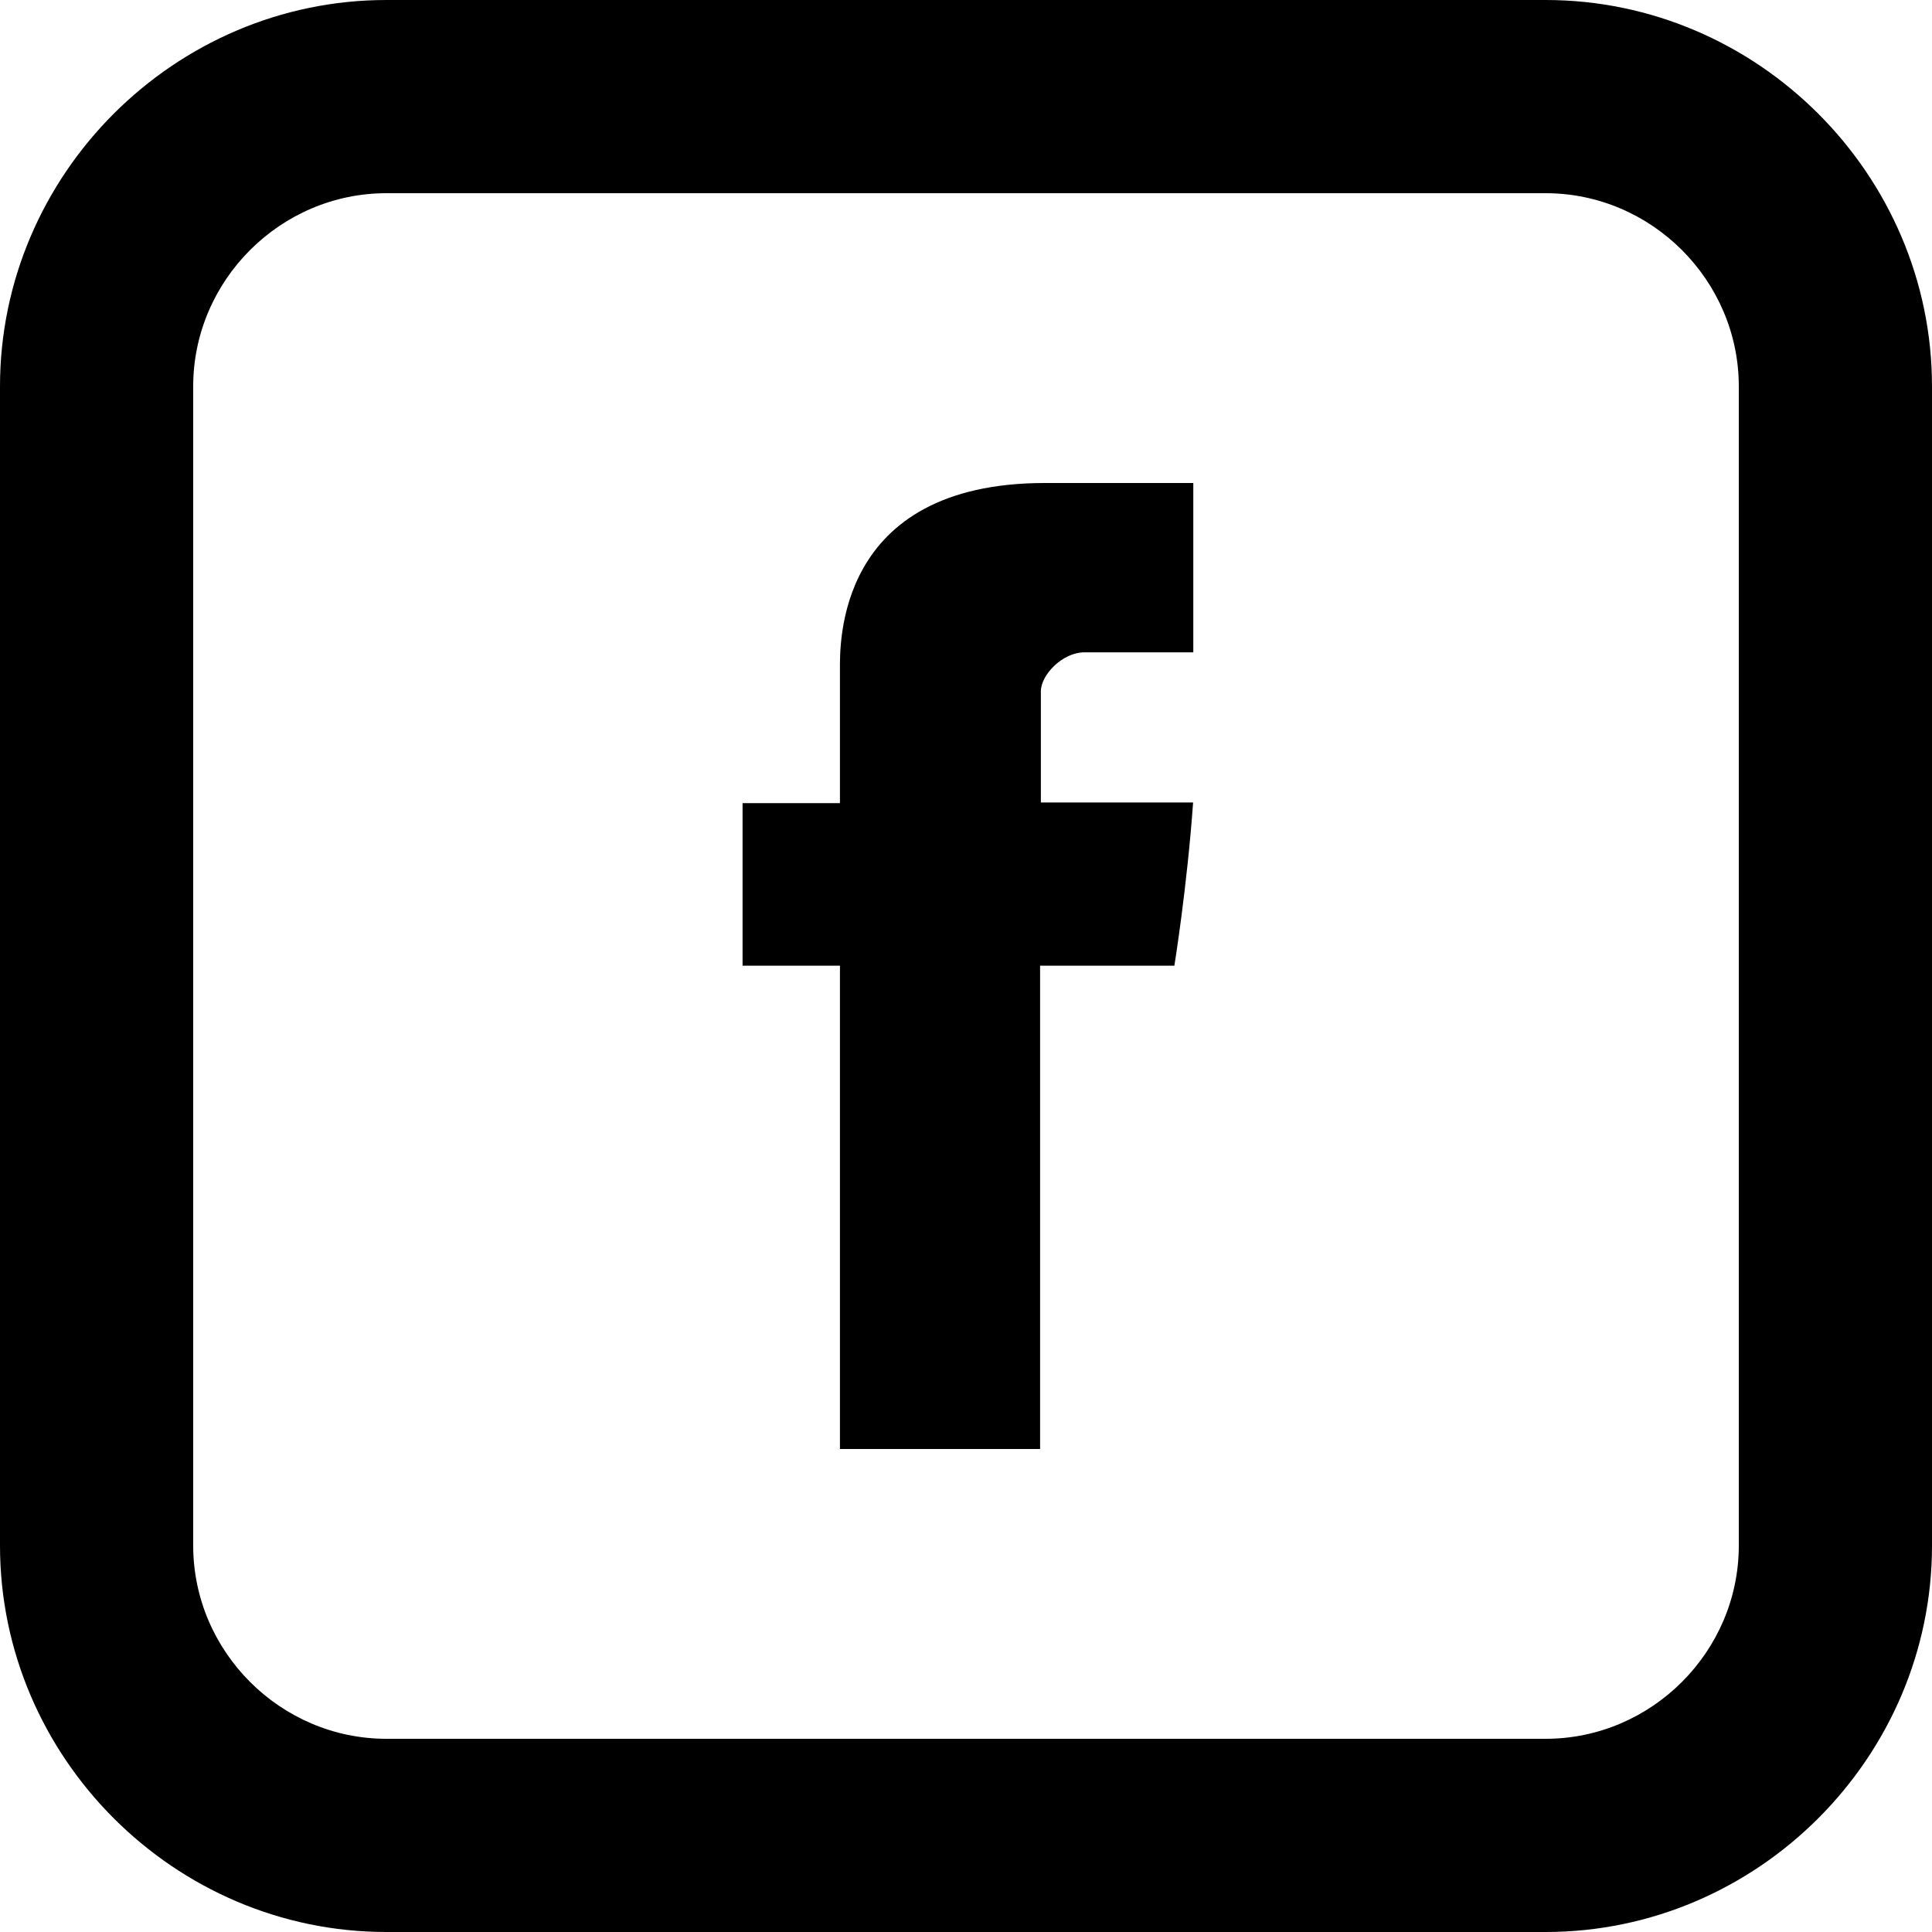
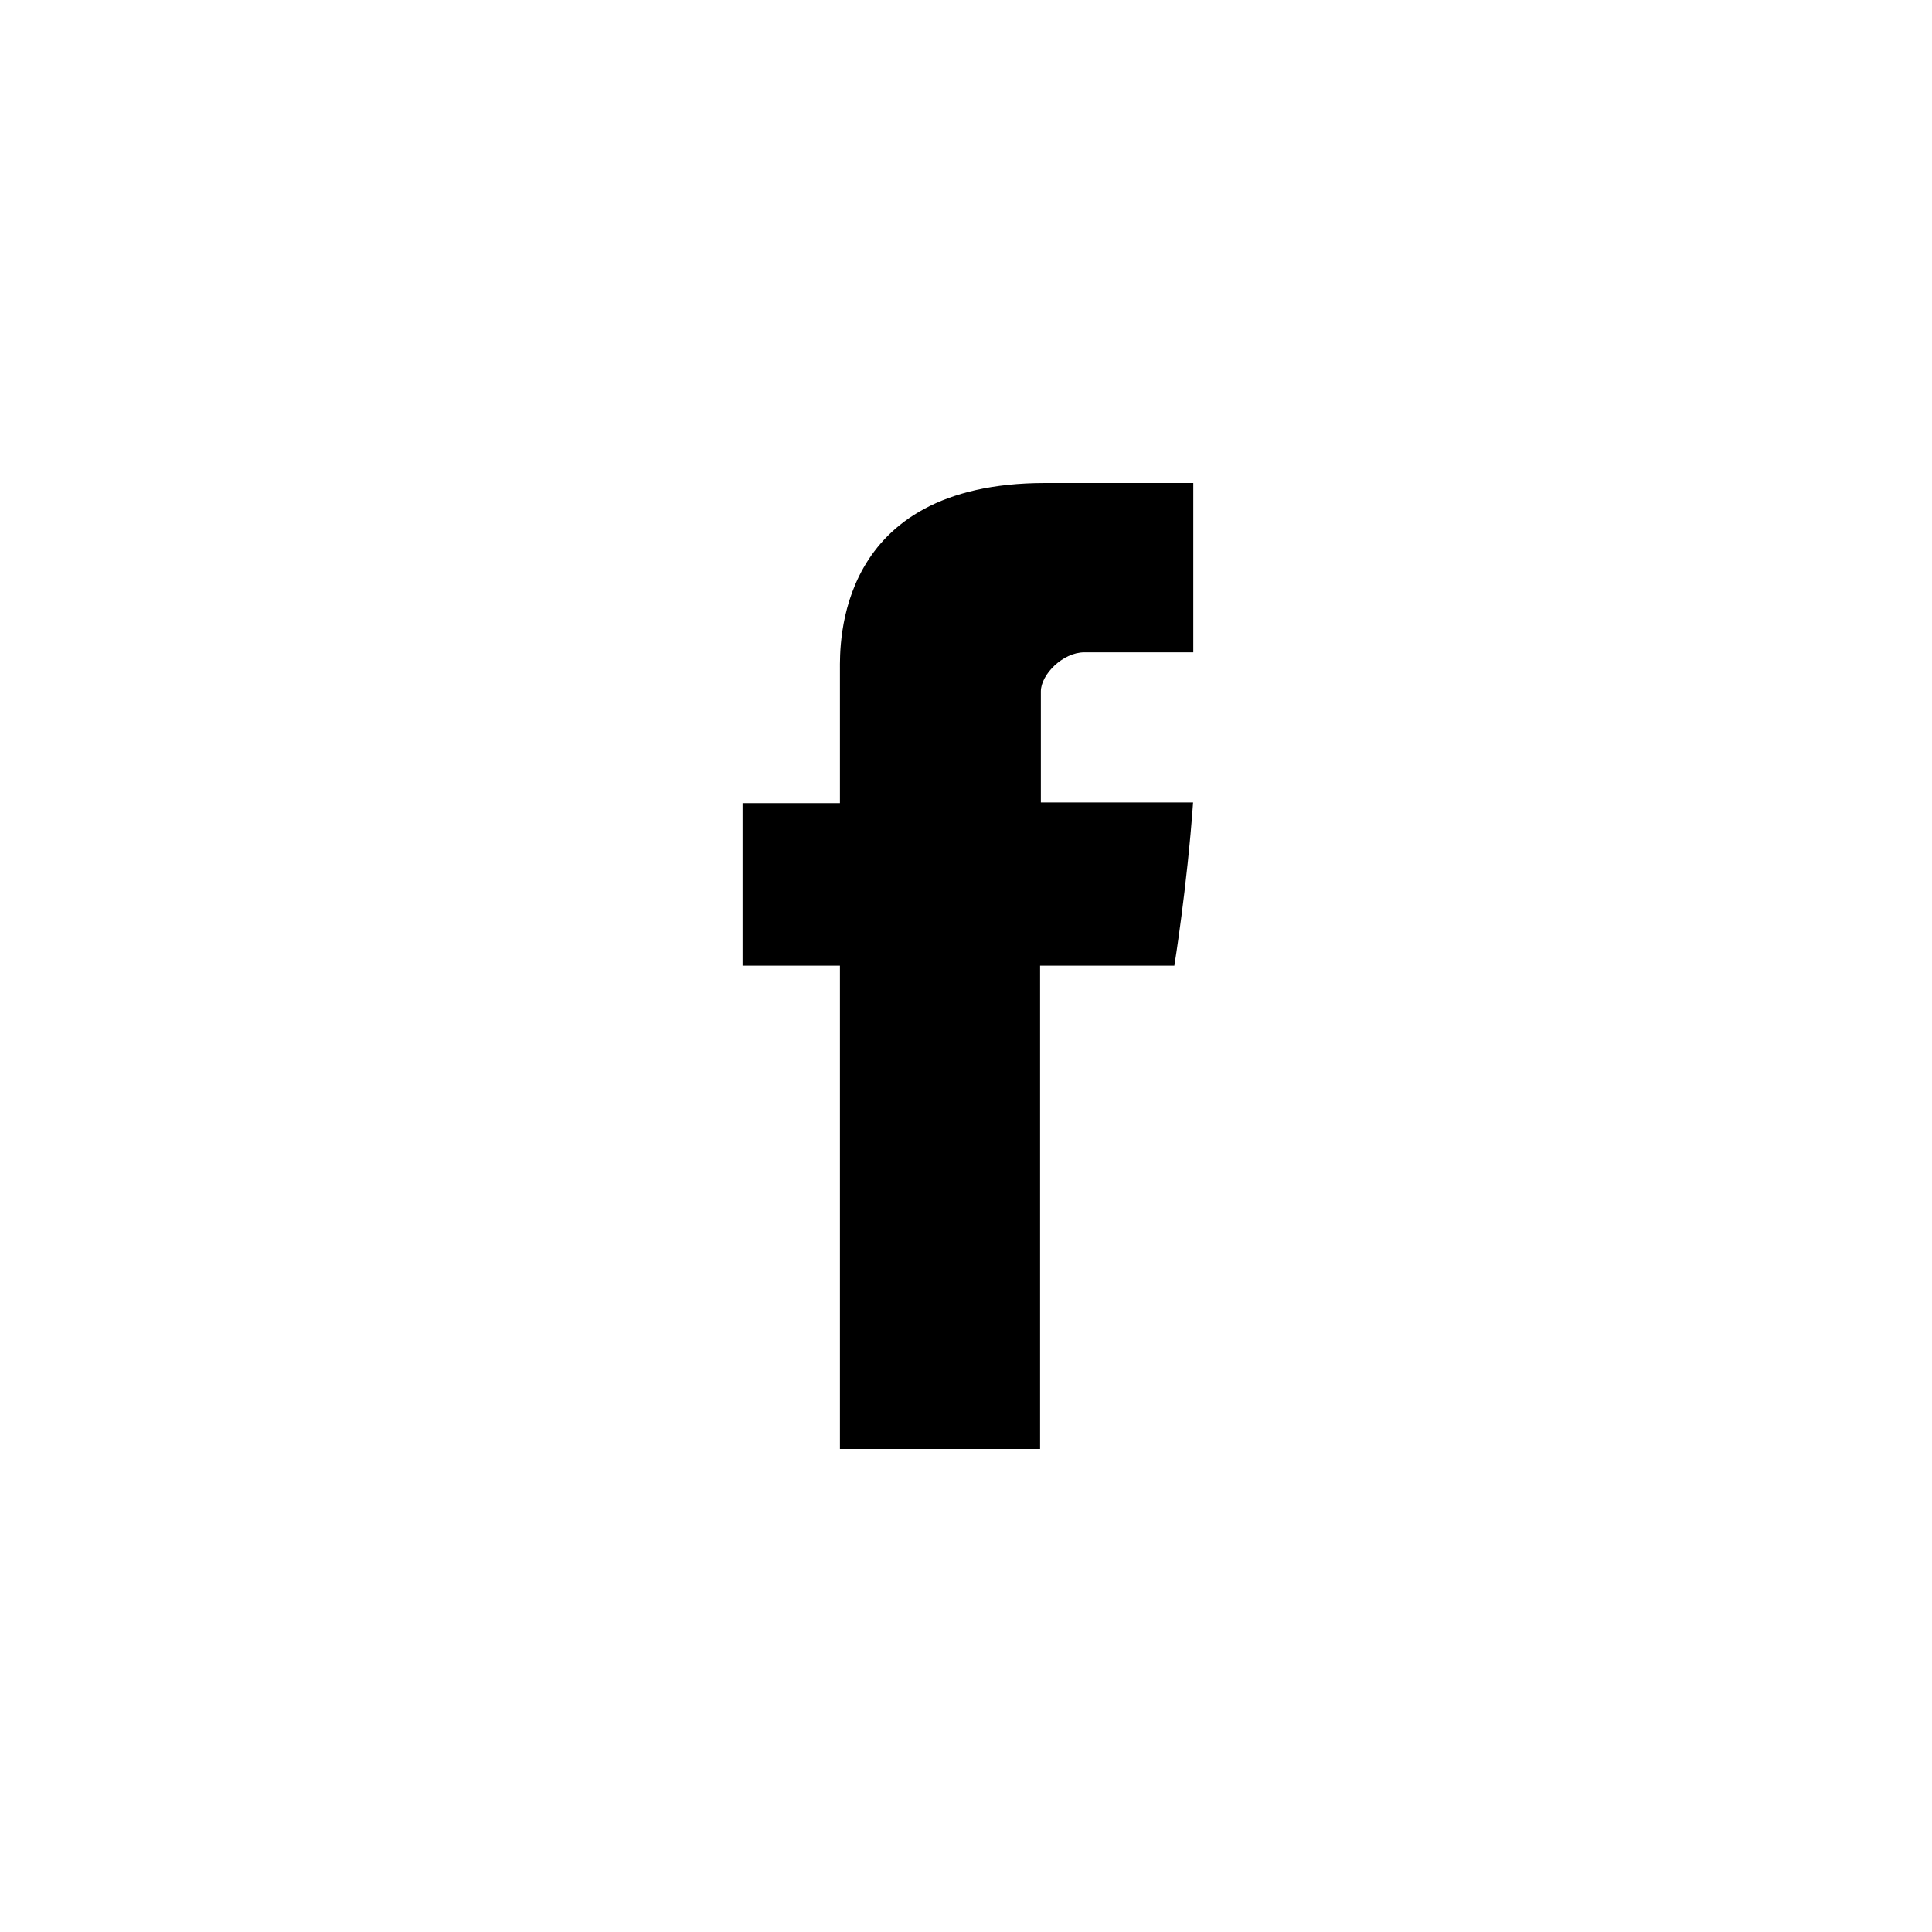
<svg xmlns="http://www.w3.org/2000/svg" width="100%" height="100%" viewBox="0 0 20 20" version="1.1" xml:space="preserve" style="fill-rule:evenodd;clip-rule:evenodd;stroke-linejoin:round;stroke-miterlimit:2;">
  <g transform="matrix(1,0,0,1,-2,-2)">
    <path d="M10.695,8.937L10.695,10.314L9.687,10.314L9.687,11.997L10.695,11.997L10.695,17L12.767,17L12.767,11.997L14.157,11.997C14.157,11.997 14.288,11.19 14.351,10.307L12.775,10.307L12.775,9.157C12.775,8.984 13.001,8.753 13.225,8.753L14.353,8.753L14.353,7L12.818,7C10.644,7 10.695,8.685 10.695,8.937Z" style="fill-rule:nonzero;" />
-     <path d="M6,4C4.903,4 4,4.903 4,6L4,18C4,19.097 4.903,20 6,20L18,20C19.097,20 20,19.097 20,18L20,6C20,4.903 19.097,4 18,4L6,4ZM6,2L18,2C20.194,2 22,3.806 22,6L22,18C22,20.194 20.194,22 18,22L6,22C3.806,22 2,20.194 2,18L2,6C2,3.806 3.806,2 6,2Z" style="fill-rule:nonzero;" />
  </g>
</svg>